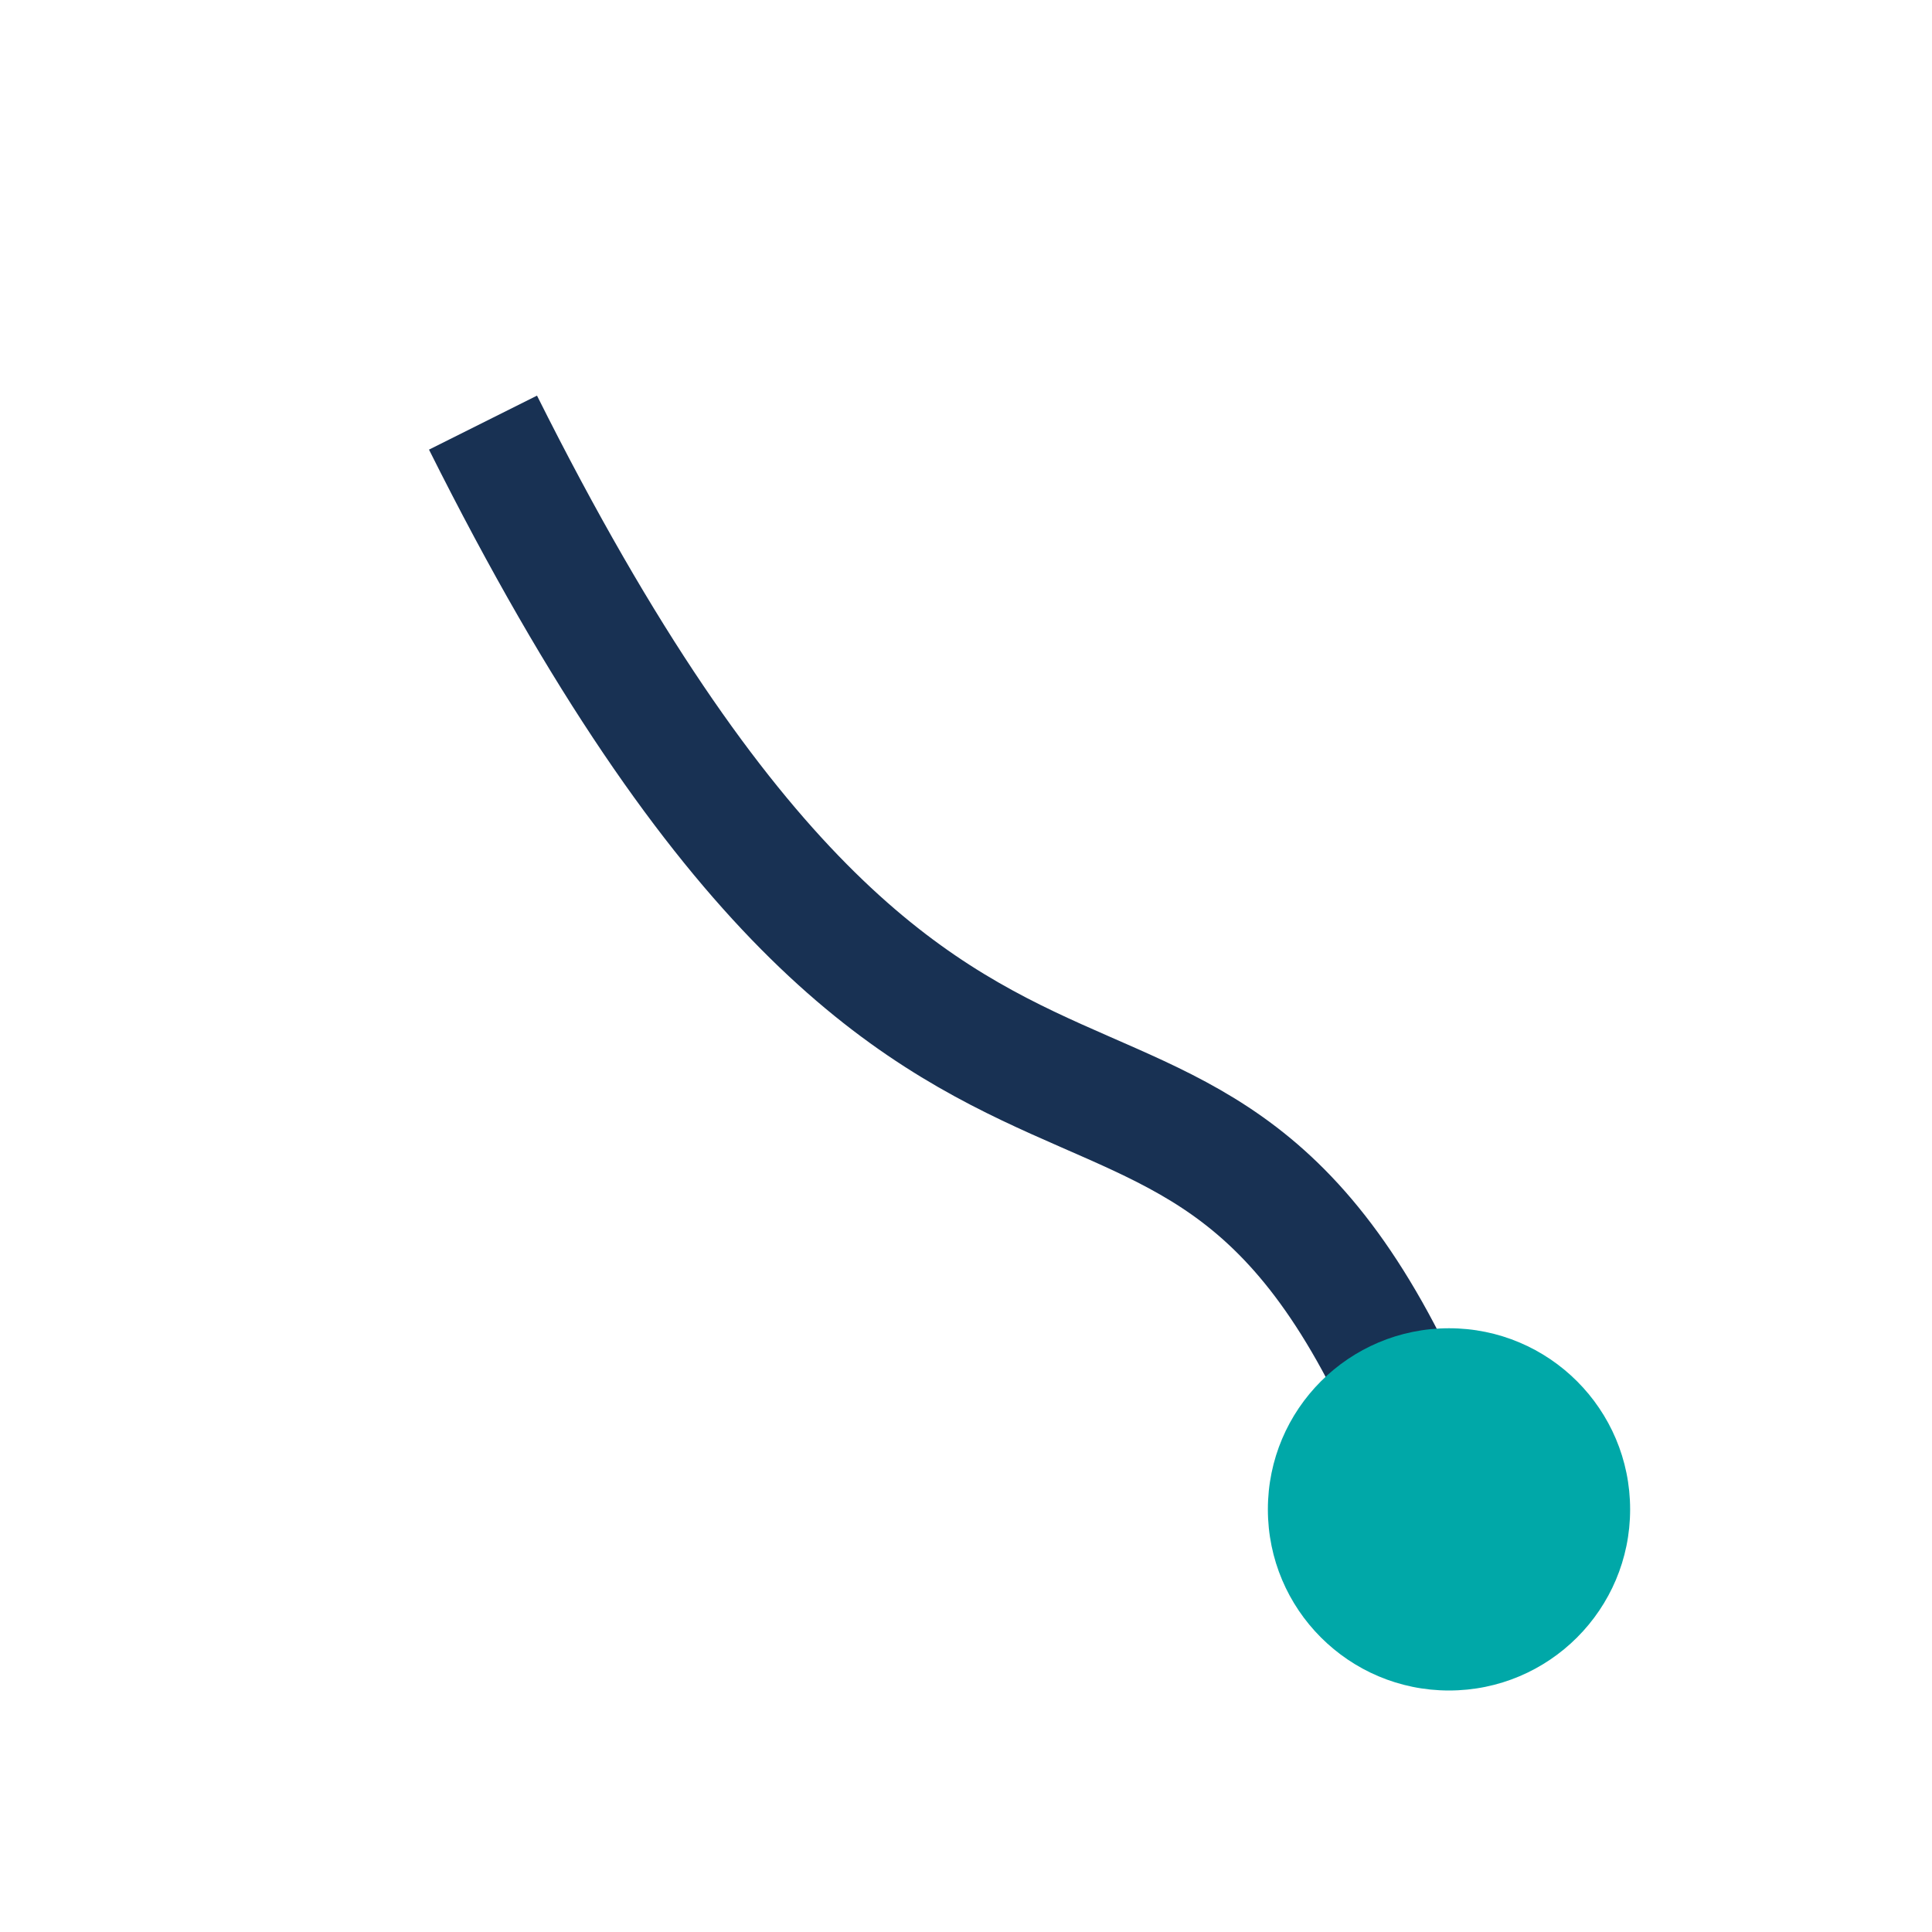
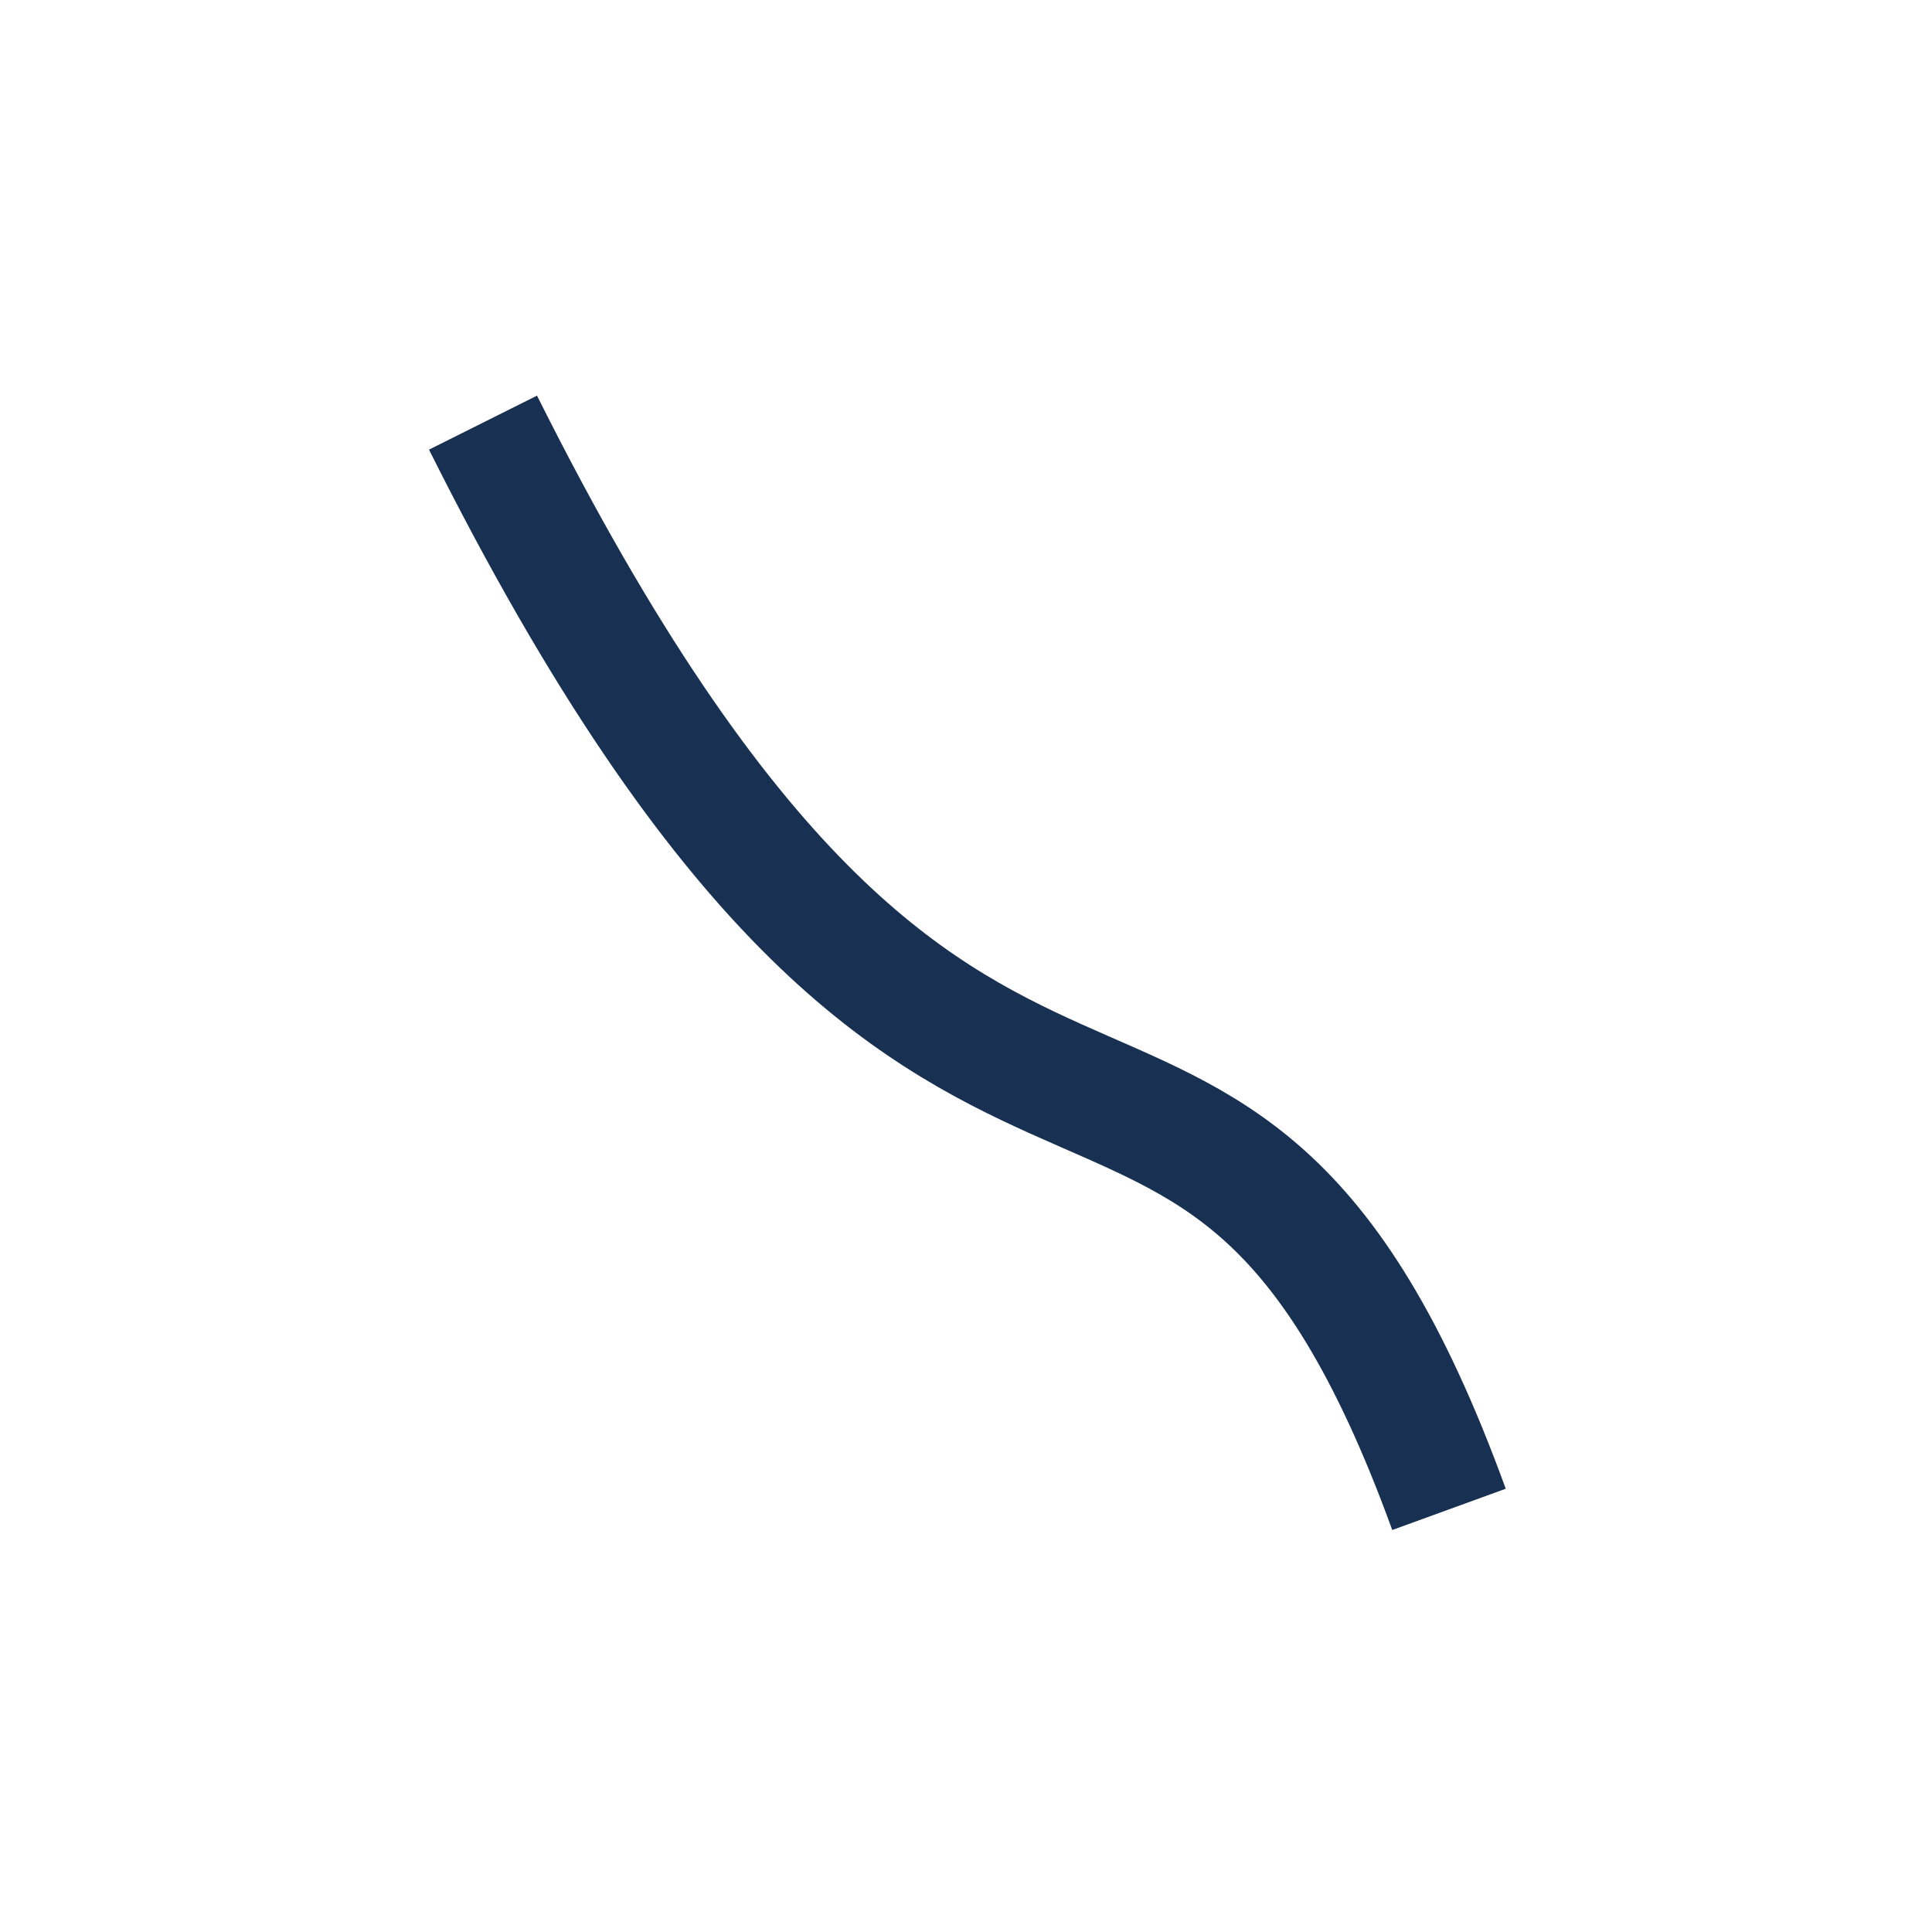
<svg xmlns="http://www.w3.org/2000/svg" width="32" height="32" viewBox="0 0 32 32">
  <path d="M8 7c8 16 12 7 16 18" fill="none" stroke="#183153" stroke-width="2" />
-   <circle cx="24" cy="25" r="3" fill="#00A8A8" />
</svg>